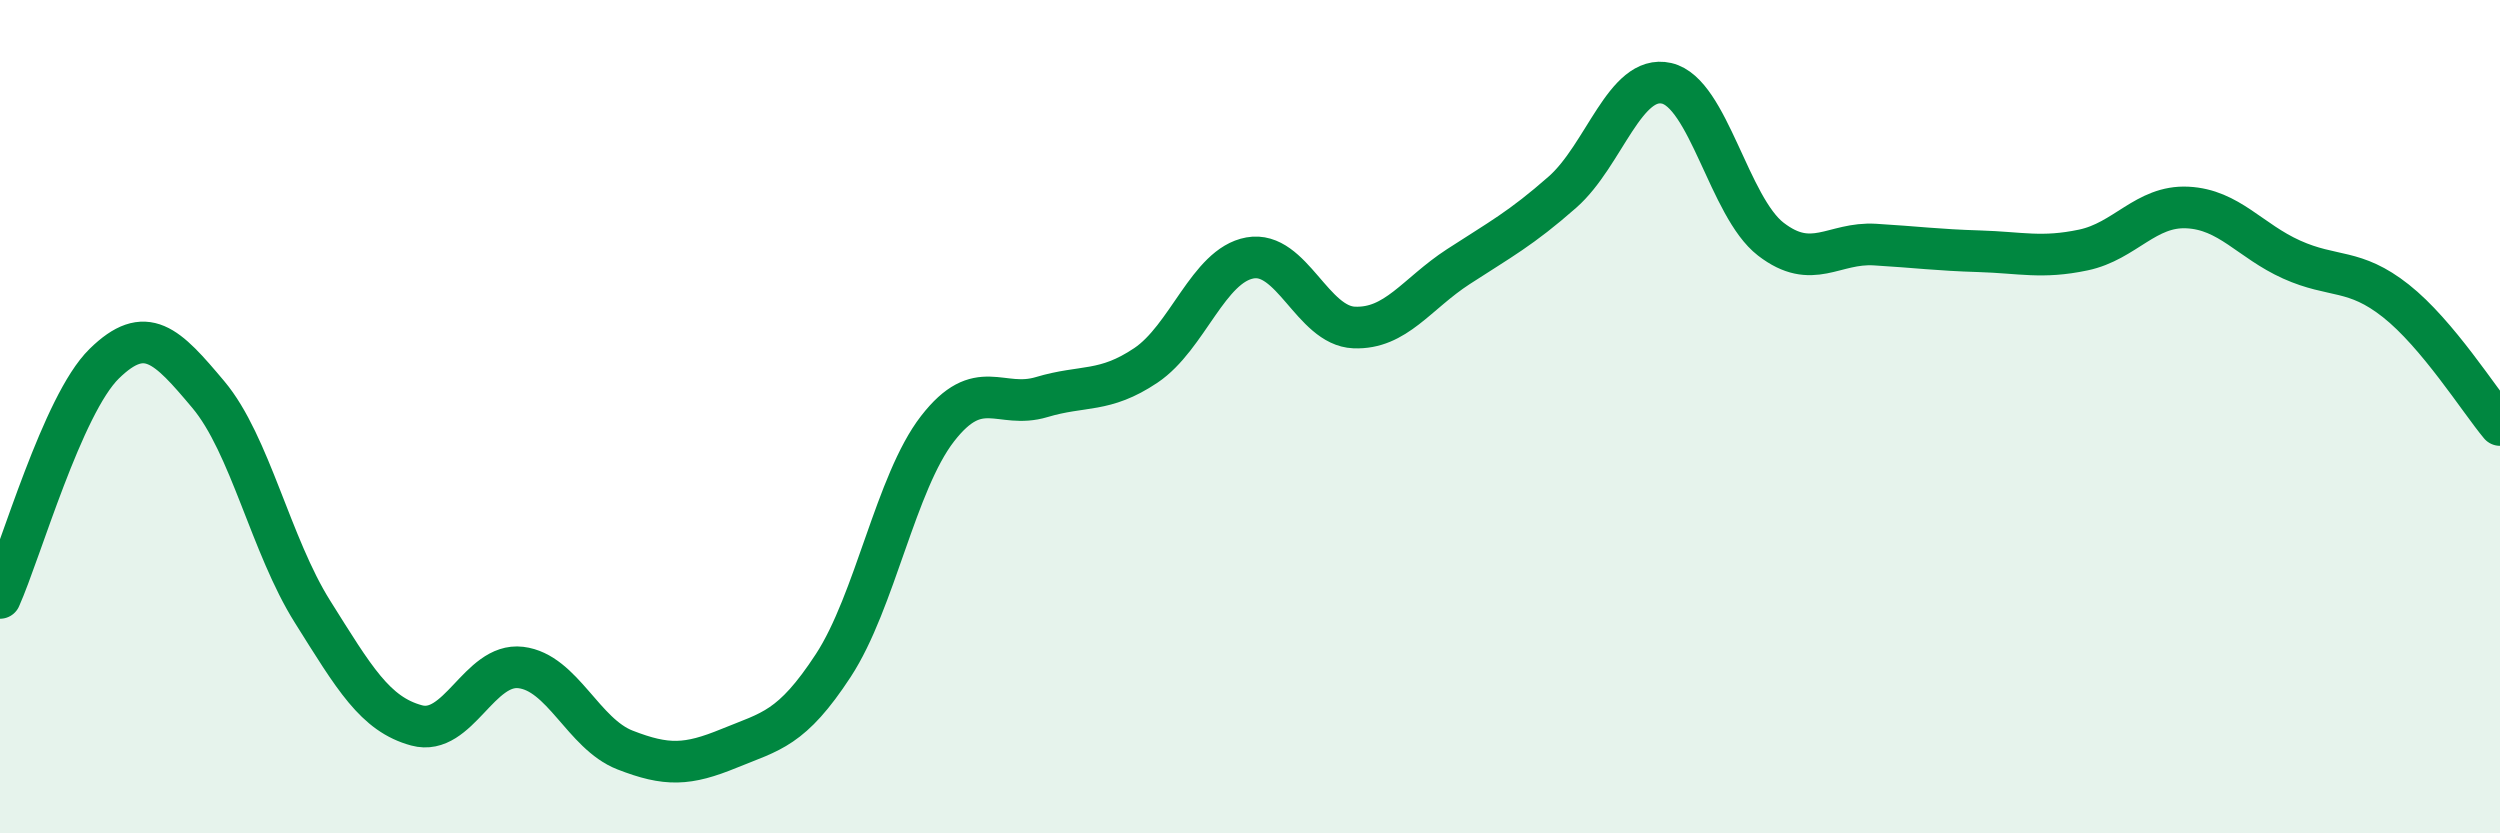
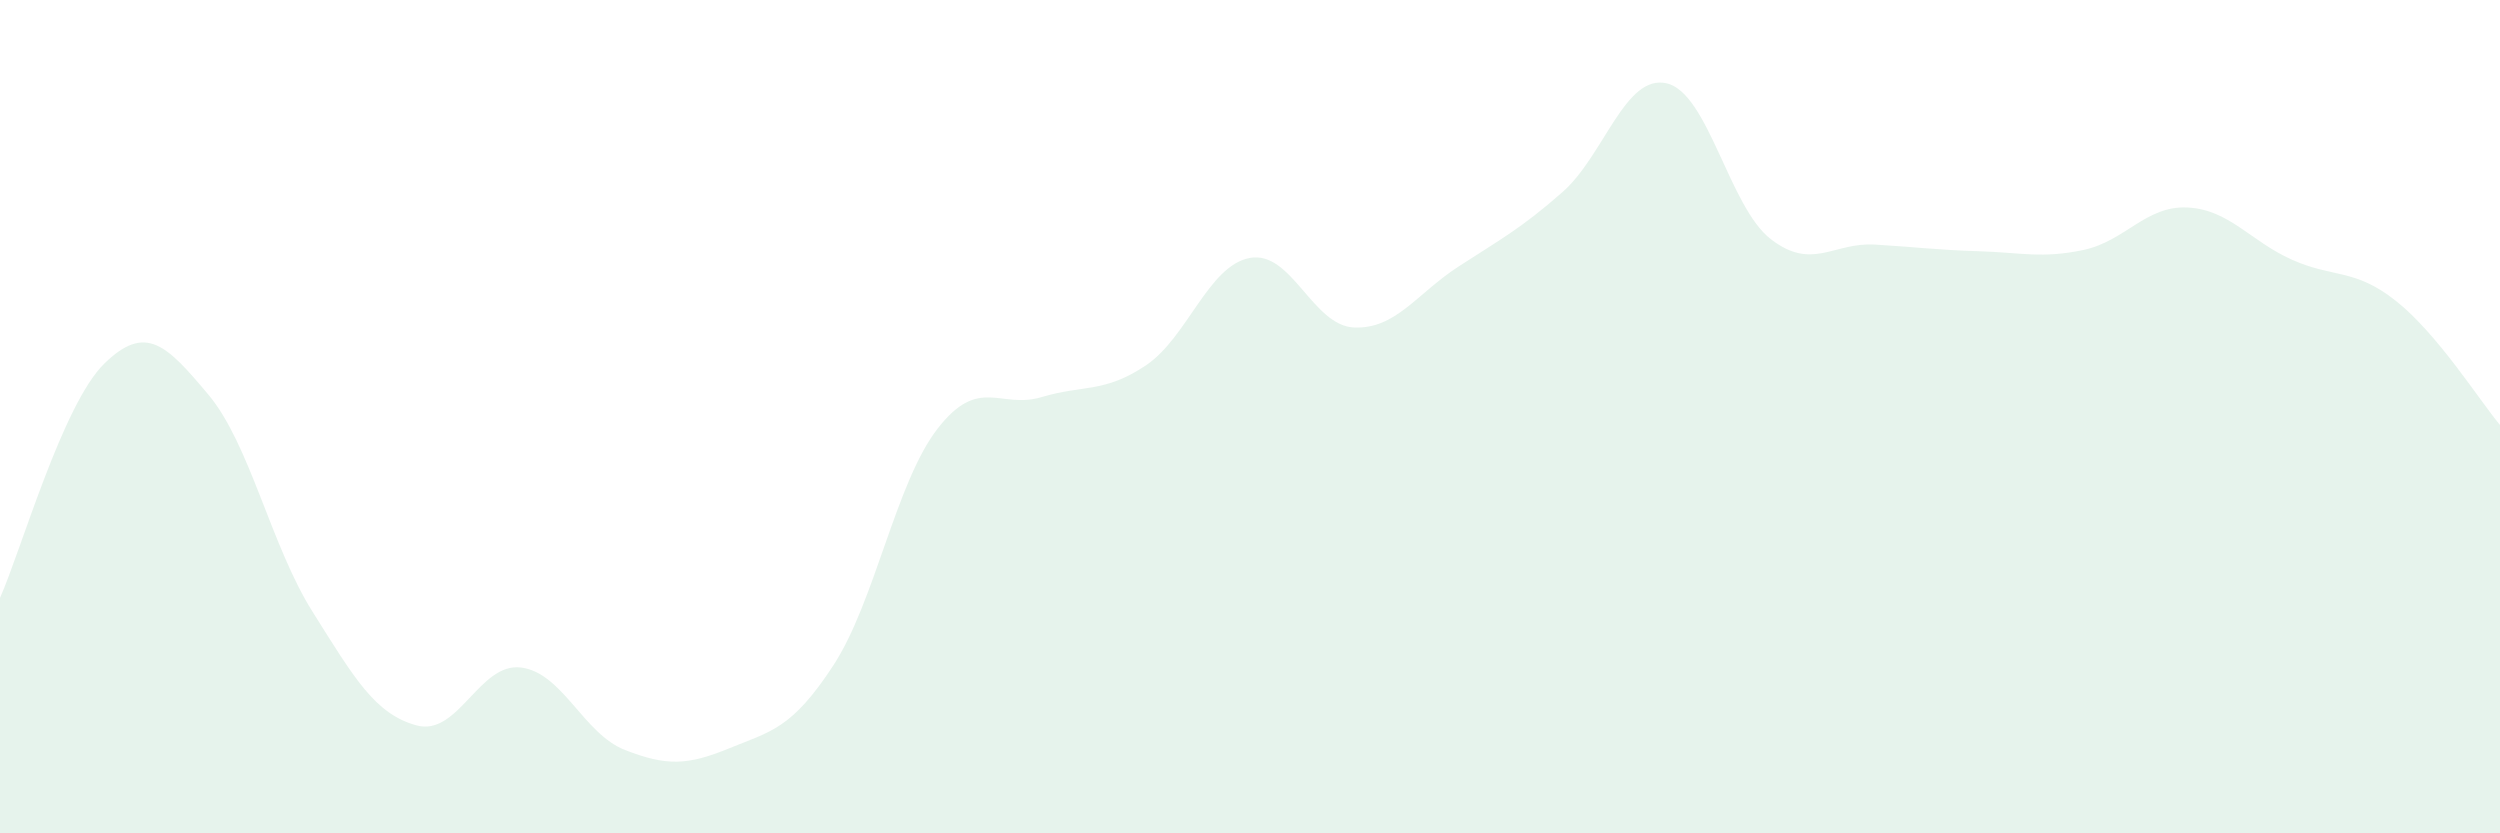
<svg xmlns="http://www.w3.org/2000/svg" width="60" height="20" viewBox="0 0 60 20">
  <path d="M 0,14.35 C 0.5,13.23 1.5,9.71 2.5,8.73 C 3.5,7.75 4,8.28 5,9.47 C 6,10.66 6.5,13.09 7.5,14.68 C 8.5,16.27 9,17.14 10,17.41 C 11,17.68 11.5,15.9 12.5,16.02 C 13.5,16.14 14,17.61 15,18 C 16,18.39 16.5,18.37 17.5,17.96 C 18.5,17.55 19,17.5 20,15.97 C 21,14.44 21.5,11.58 22.5,10.29 C 23.5,9 24,9.83 25,9.53 C 26,9.23 26.5,9.44 27.5,8.77 C 28.5,8.1 29,6.37 30,6.19 C 31,6.01 31.5,7.82 32.5,7.86 C 33.5,7.9 34,7.05 35,6.4 C 36,5.75 36.5,5.49 37.5,4.61 C 38.5,3.73 39,1.77 40,2 C 41,2.23 41.5,4.97 42.5,5.74 C 43.5,6.51 44,5.81 45,5.87 C 46,5.93 46.5,6 47.5,6.03 C 48.5,6.06 49,6.21 50,6 C 51,5.79 51.5,4.93 52.5,4.98 C 53.5,5.03 54,5.78 55,6.23 C 56,6.68 56.5,6.43 57.5,7.22 C 58.5,8.01 59.5,9.6 60,10.2L60 20L0 20Z" fill="#008740" opacity="0.1" stroke-linecap="round" stroke-linejoin="round" />
-   <path d="M 0,14.35 C 0.5,13.23 1.5,9.71 2.5,8.73 C 3.5,7.75 4,8.28 5,9.47 C 6,10.66 6.5,13.09 7.5,14.68 C 8.5,16.27 9,17.14 10,17.41 C 11,17.68 11.5,15.9 12.5,16.02 C 13.5,16.14 14,17.61 15,18 C 16,18.39 16.5,18.37 17.5,17.96 C 18.5,17.55 19,17.5 20,15.97 C 21,14.44 21.5,11.58 22.5,10.29 C 23.5,9 24,9.83 25,9.53 C 26,9.23 26.5,9.44 27.5,8.77 C 28.5,8.1 29,6.37 30,6.19 C 31,6.01 31.5,7.82 32.5,7.86 C 33.5,7.9 34,7.05 35,6.4 C 36,5.75 36.5,5.49 37.5,4.61 C 38.5,3.73 39,1.77 40,2 C 41,2.23 41.5,4.97 42.5,5.74 C 43.5,6.51 44,5.81 45,5.87 C 46,5.93 46.5,6 47.5,6.03 C 48.5,6.06 49,6.21 50,6 C 51,5.79 51.5,4.93 52.5,4.98 C 53.5,5.03 54,5.78 55,6.23 C 56,6.68 56.5,6.43 57.5,7.22 C 58.5,8.01 59.5,9.6 60,10.2" stroke="#008740" stroke-width="1" fill="none" stroke-linecap="round" stroke-linejoin="round" />
</svg>